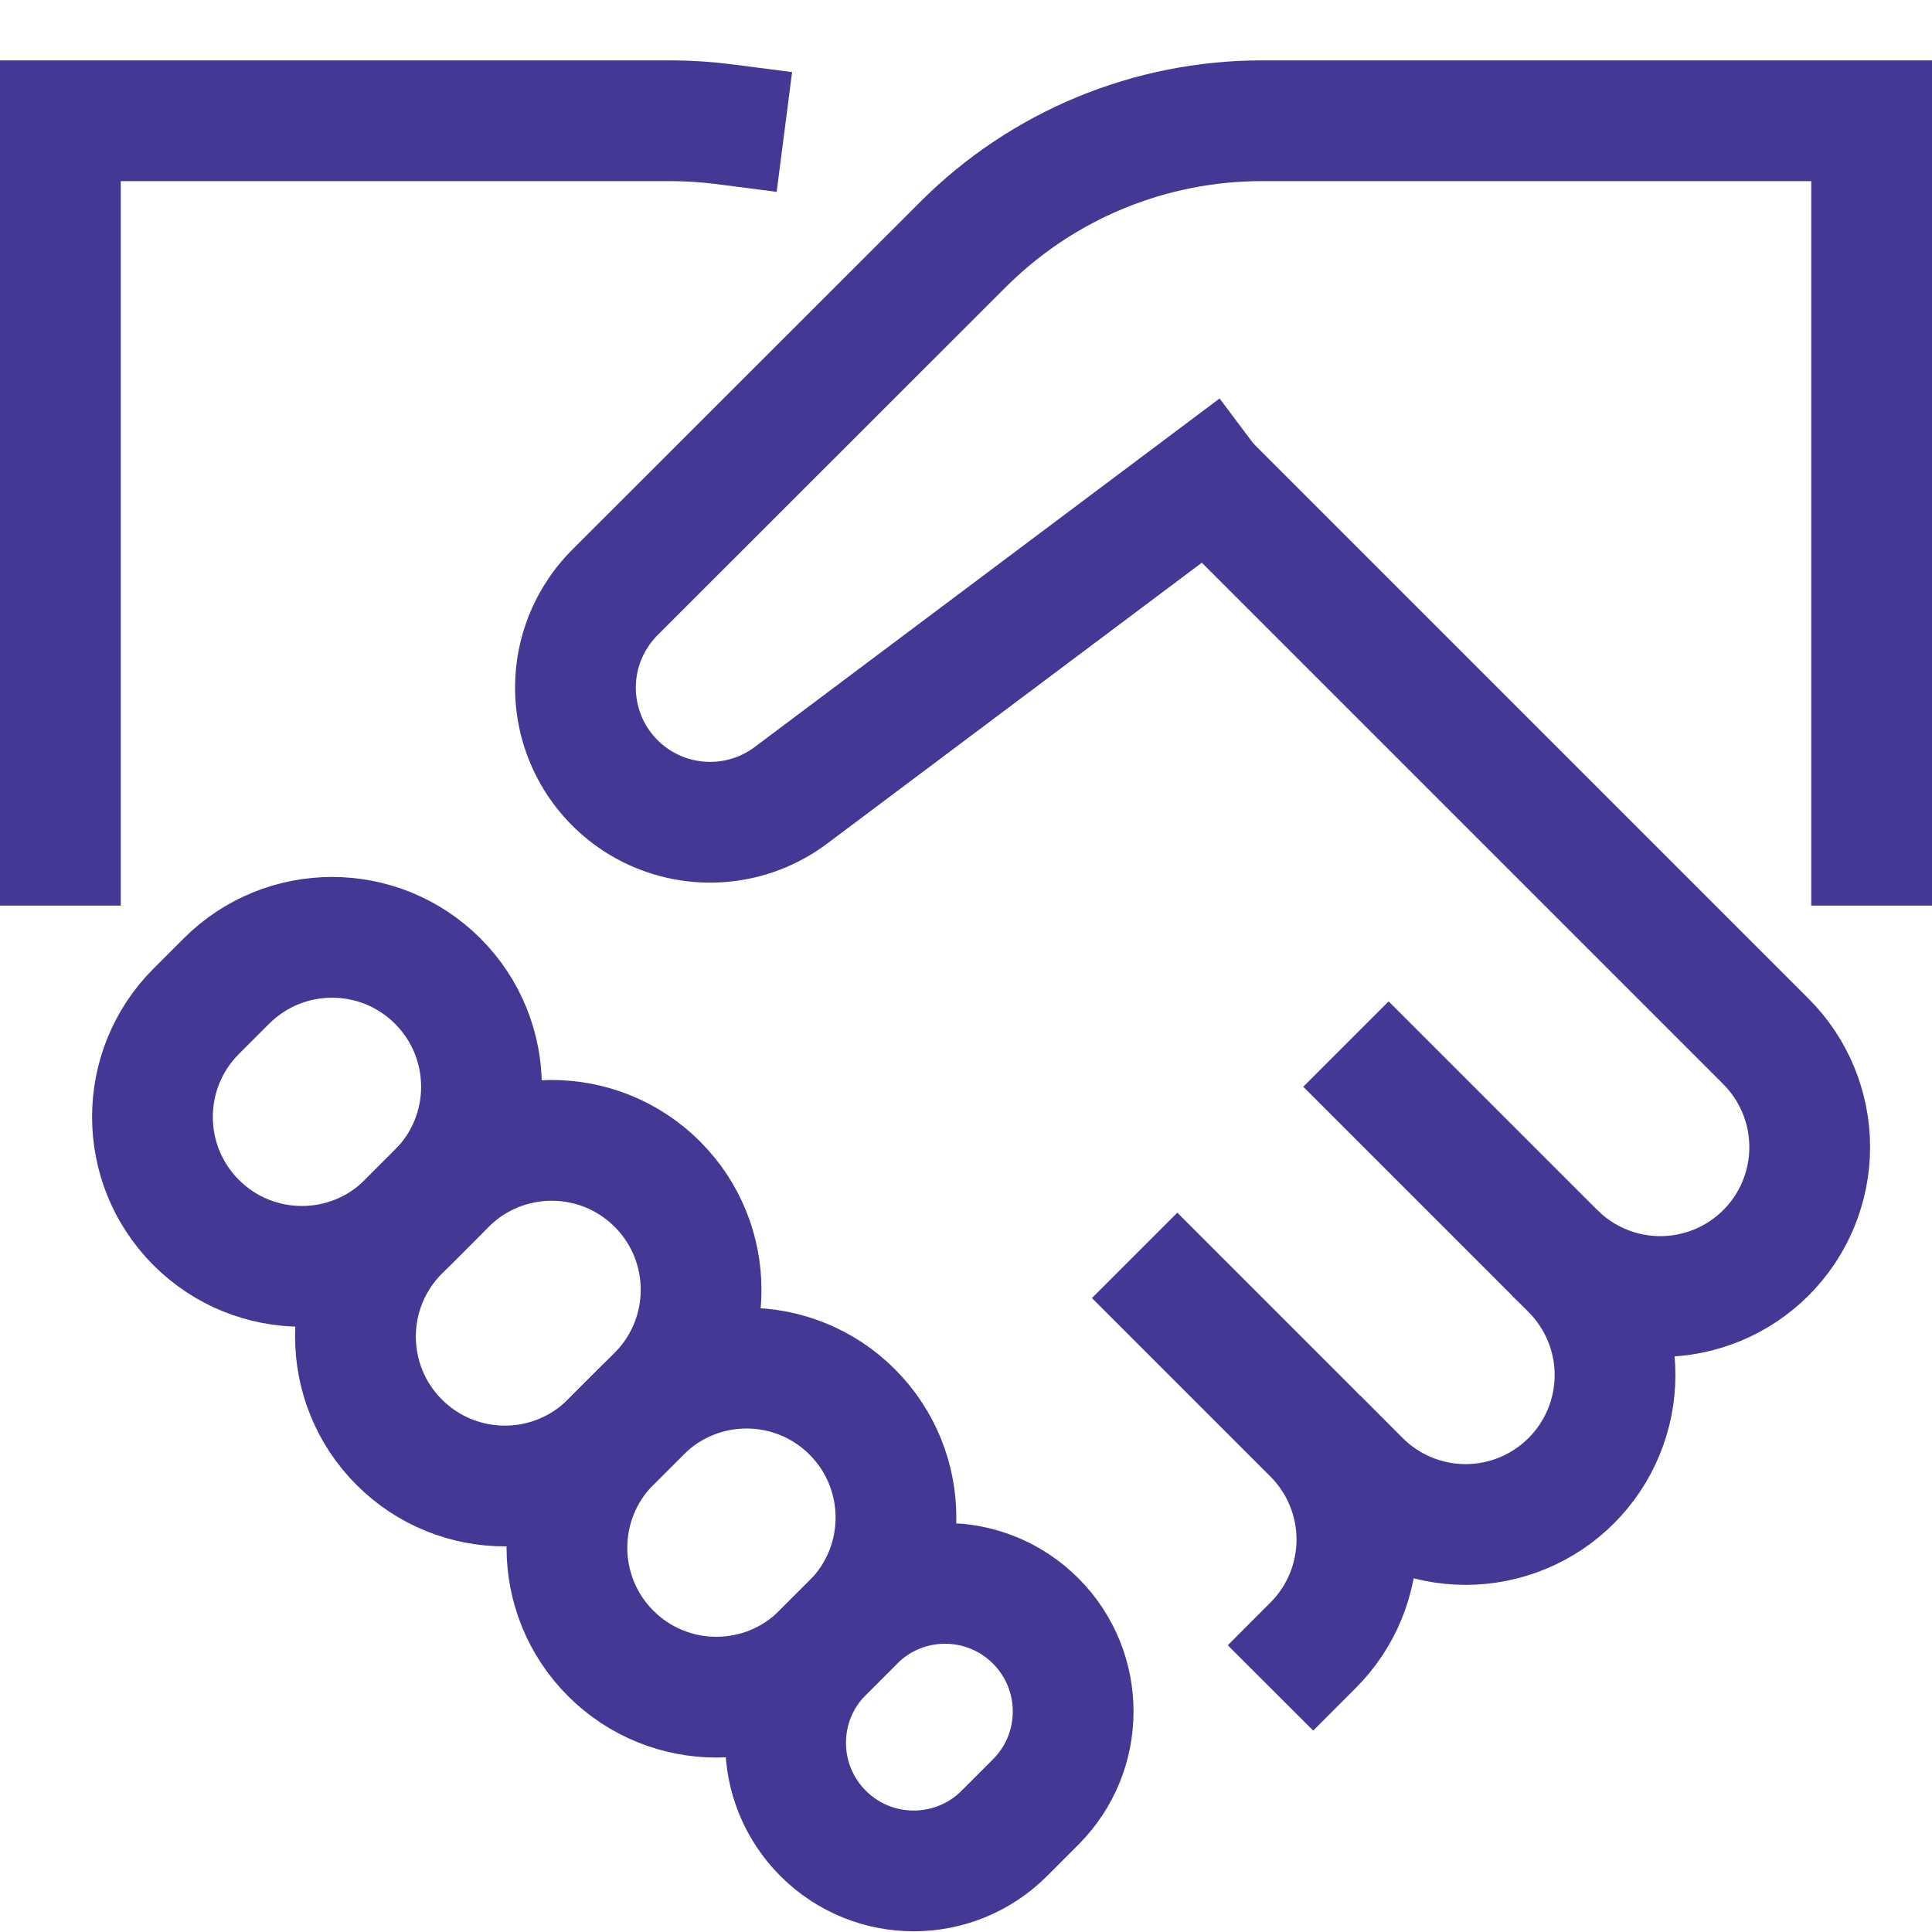
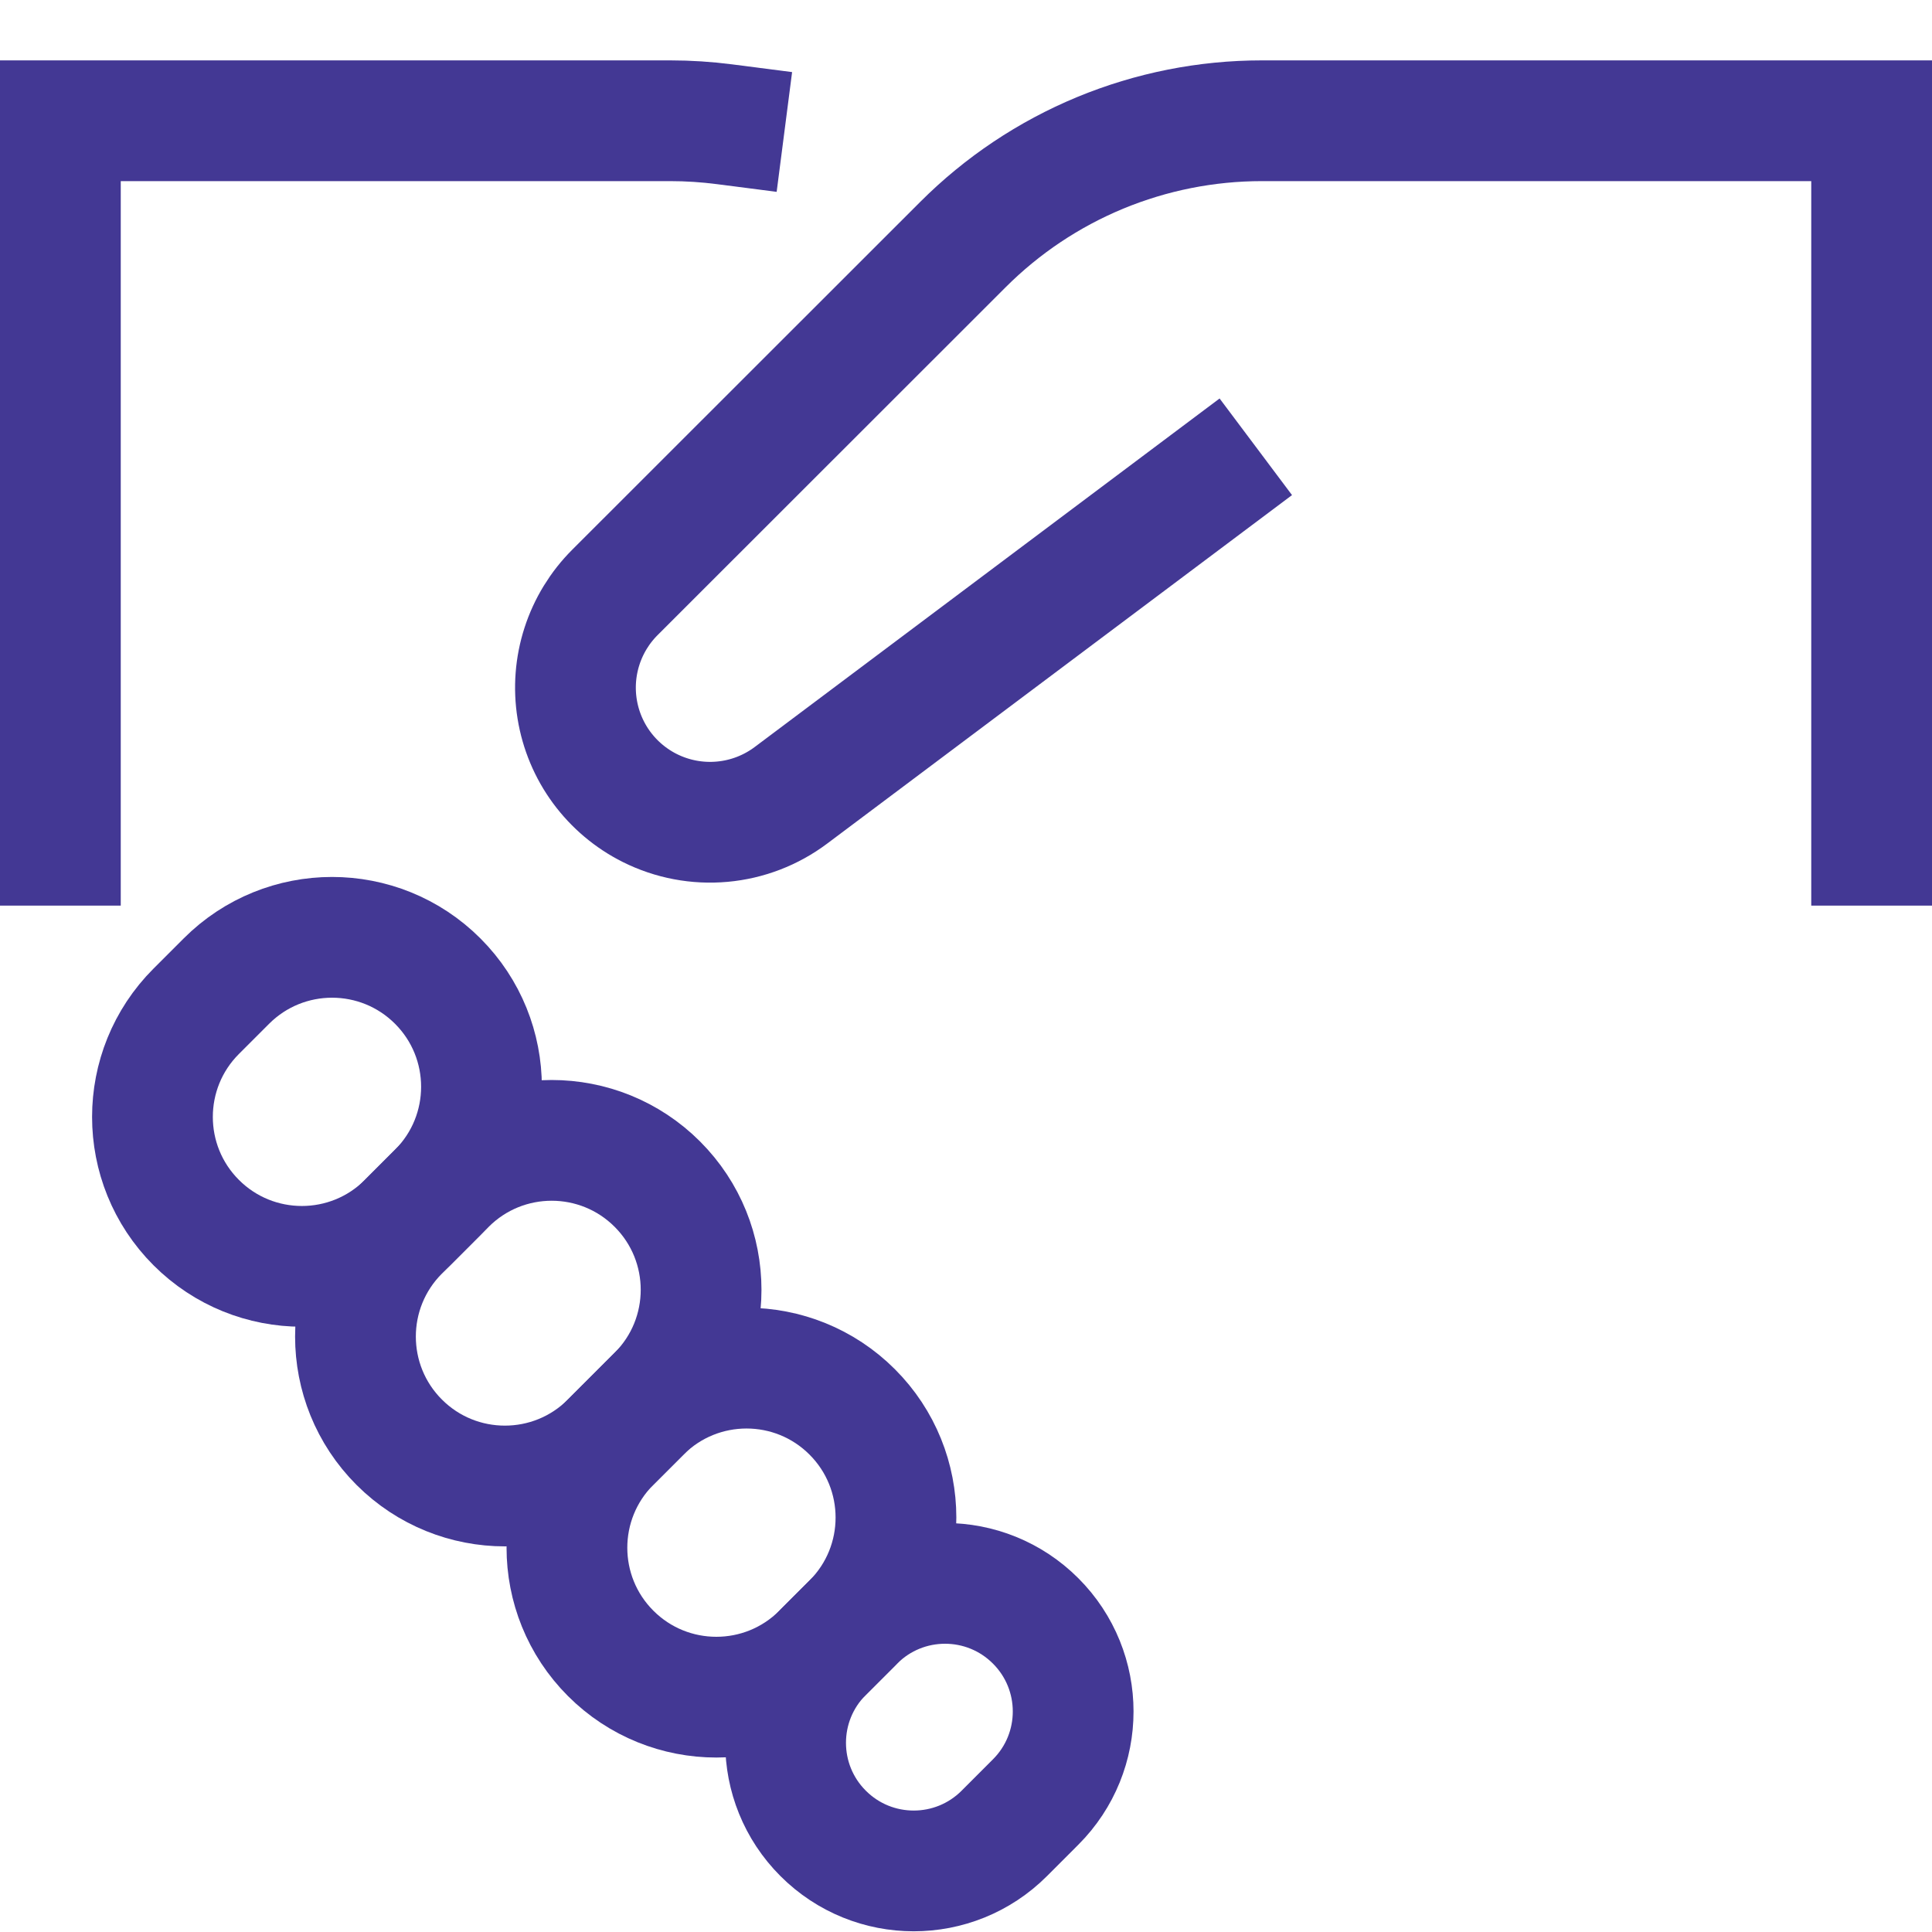
<svg xmlns="http://www.w3.org/2000/svg" width="64" height="64" viewBox="0 0 64 64" fill="none">
-   <path d="M39 43L43.5 47.5C44.428 48.429 44.949 49.687 44.949 51C44.949 52.313 44.428 53.571 43.5 54.5V54.5" stroke="#433894" stroke-width="4" stroke-miterlimit="10" stroke-linecap="square" />
  <path d="M2 28V4H22.2C22.802 4 23.403 4.039 24 4.116" stroke="#433894" stroke-width="4" stroke-miterlimit="10" stroke-linecap="square" />
  <path d="M7.5 32.5L6.5 33.5C4.567 35.433 4.567 38.567 6.5 40.5C8.433 42.433 11.567 42.433 13.501 40.5L14.5 39.5C16.433 37.567 16.433 34.433 14.5 32.5C12.567 30.567 9.433 30.567 7.5 32.5Z" stroke="#433894" stroke-width="4" stroke-miterlimit="10" stroke-linecap="square" />
  <path d="M14.775 39.226L13.225 40.776C11.292 42.709 11.292 45.843 13.225 47.776C15.158 49.709 18.292 49.709 20.225 47.776L21.775 46.226C23.708 44.293 23.708 41.159 21.775 39.226C19.842 37.293 16.708 37.293 14.775 39.226Z" stroke="#433894" stroke-width="4" stroke-miterlimit="10" stroke-linecap="square" />
-   <path d="M21.23 46.771L20.23 47.771C18.297 49.704 18.297 52.838 20.23 54.771C22.163 56.704 25.297 56.704 27.23 54.771L28.23 53.771C30.163 51.838 30.163 48.704 28.23 46.771C26.297 44.838 23.163 44.838 21.23 46.771Z" stroke="#433894" stroke-width="4" stroke-miterlimit="10" stroke-linecap="square" />
+   <path d="M21.23 46.771L20.23 47.771C18.297 49.704 18.297 52.838 20.23 54.771C22.163 56.704 25.297 56.704 27.23 54.771L28.23 53.771C30.163 51.838 30.163 48.704 28.23 46.771C26.297 44.838 23.163 44.838 21.23 46.771" stroke="#433894" stroke-width="4" stroke-miterlimit="10" stroke-linecap="square" />
  <path d="M28.307 53.694L27.267 54.733C25.61 56.39 25.61 59.076 27.267 60.733L27.268 60.734C28.925 62.391 31.611 62.391 33.268 60.734L34.307 59.694C35.964 58.038 35.964 55.352 34.307 53.695L34.306 53.694C32.649 52.037 29.963 52.037 28.307 53.694Z" stroke="#433894" stroke-width="4" stroke-miterlimit="10" stroke-linecap="square" />
-   <path d="M46 36L52.05 42.05C52.51 42.51 52.874 43.055 53.123 43.656C53.372 44.256 53.5 44.9 53.5 45.55C53.5 46.2 53.372 46.844 53.123 47.444C52.874 48.045 52.51 48.59 52.05 49.05C51.59 49.51 51.045 49.875 50.444 50.123C49.844 50.372 49.2 50.501 48.55 50.501C47.9 50.501 47.256 50.372 46.656 50.123C46.055 49.875 45.509 49.51 45.05 49.05" stroke="#433894" stroke-width="4" stroke-miterlimit="10" stroke-linecap="square" />
-   <path d="M51.5 41.5C52.429 42.428 53.687 42.949 55 42.949C56.313 42.949 57.571 42.428 58.5 41.5C59.428 40.571 59.949 39.313 59.949 38C59.949 36.687 59.428 35.429 58.5 34.5L40 16" stroke="#433894" stroke-width="4" stroke-miterlimit="10" />
  <path d="M40 16L26.2 26.346C25.537 26.843 24.749 27.146 23.924 27.22C23.099 27.295 22.269 27.138 21.528 26.768V26.768C20.896 26.452 20.348 25.99 19.929 25.421C19.51 24.851 19.233 24.19 19.12 23.492C19.007 22.795 19.061 22.08 19.279 21.407C19.496 20.735 19.87 20.124 20.37 19.624L31.9 8.1C33.2 6.8 34.743 5.769 36.442 5.065C38.141 4.362 39.961 4 41.8 4H62V28" stroke="#433894" stroke-width="4" stroke-miterlimit="10" stroke-linecap="square" />
</svg>